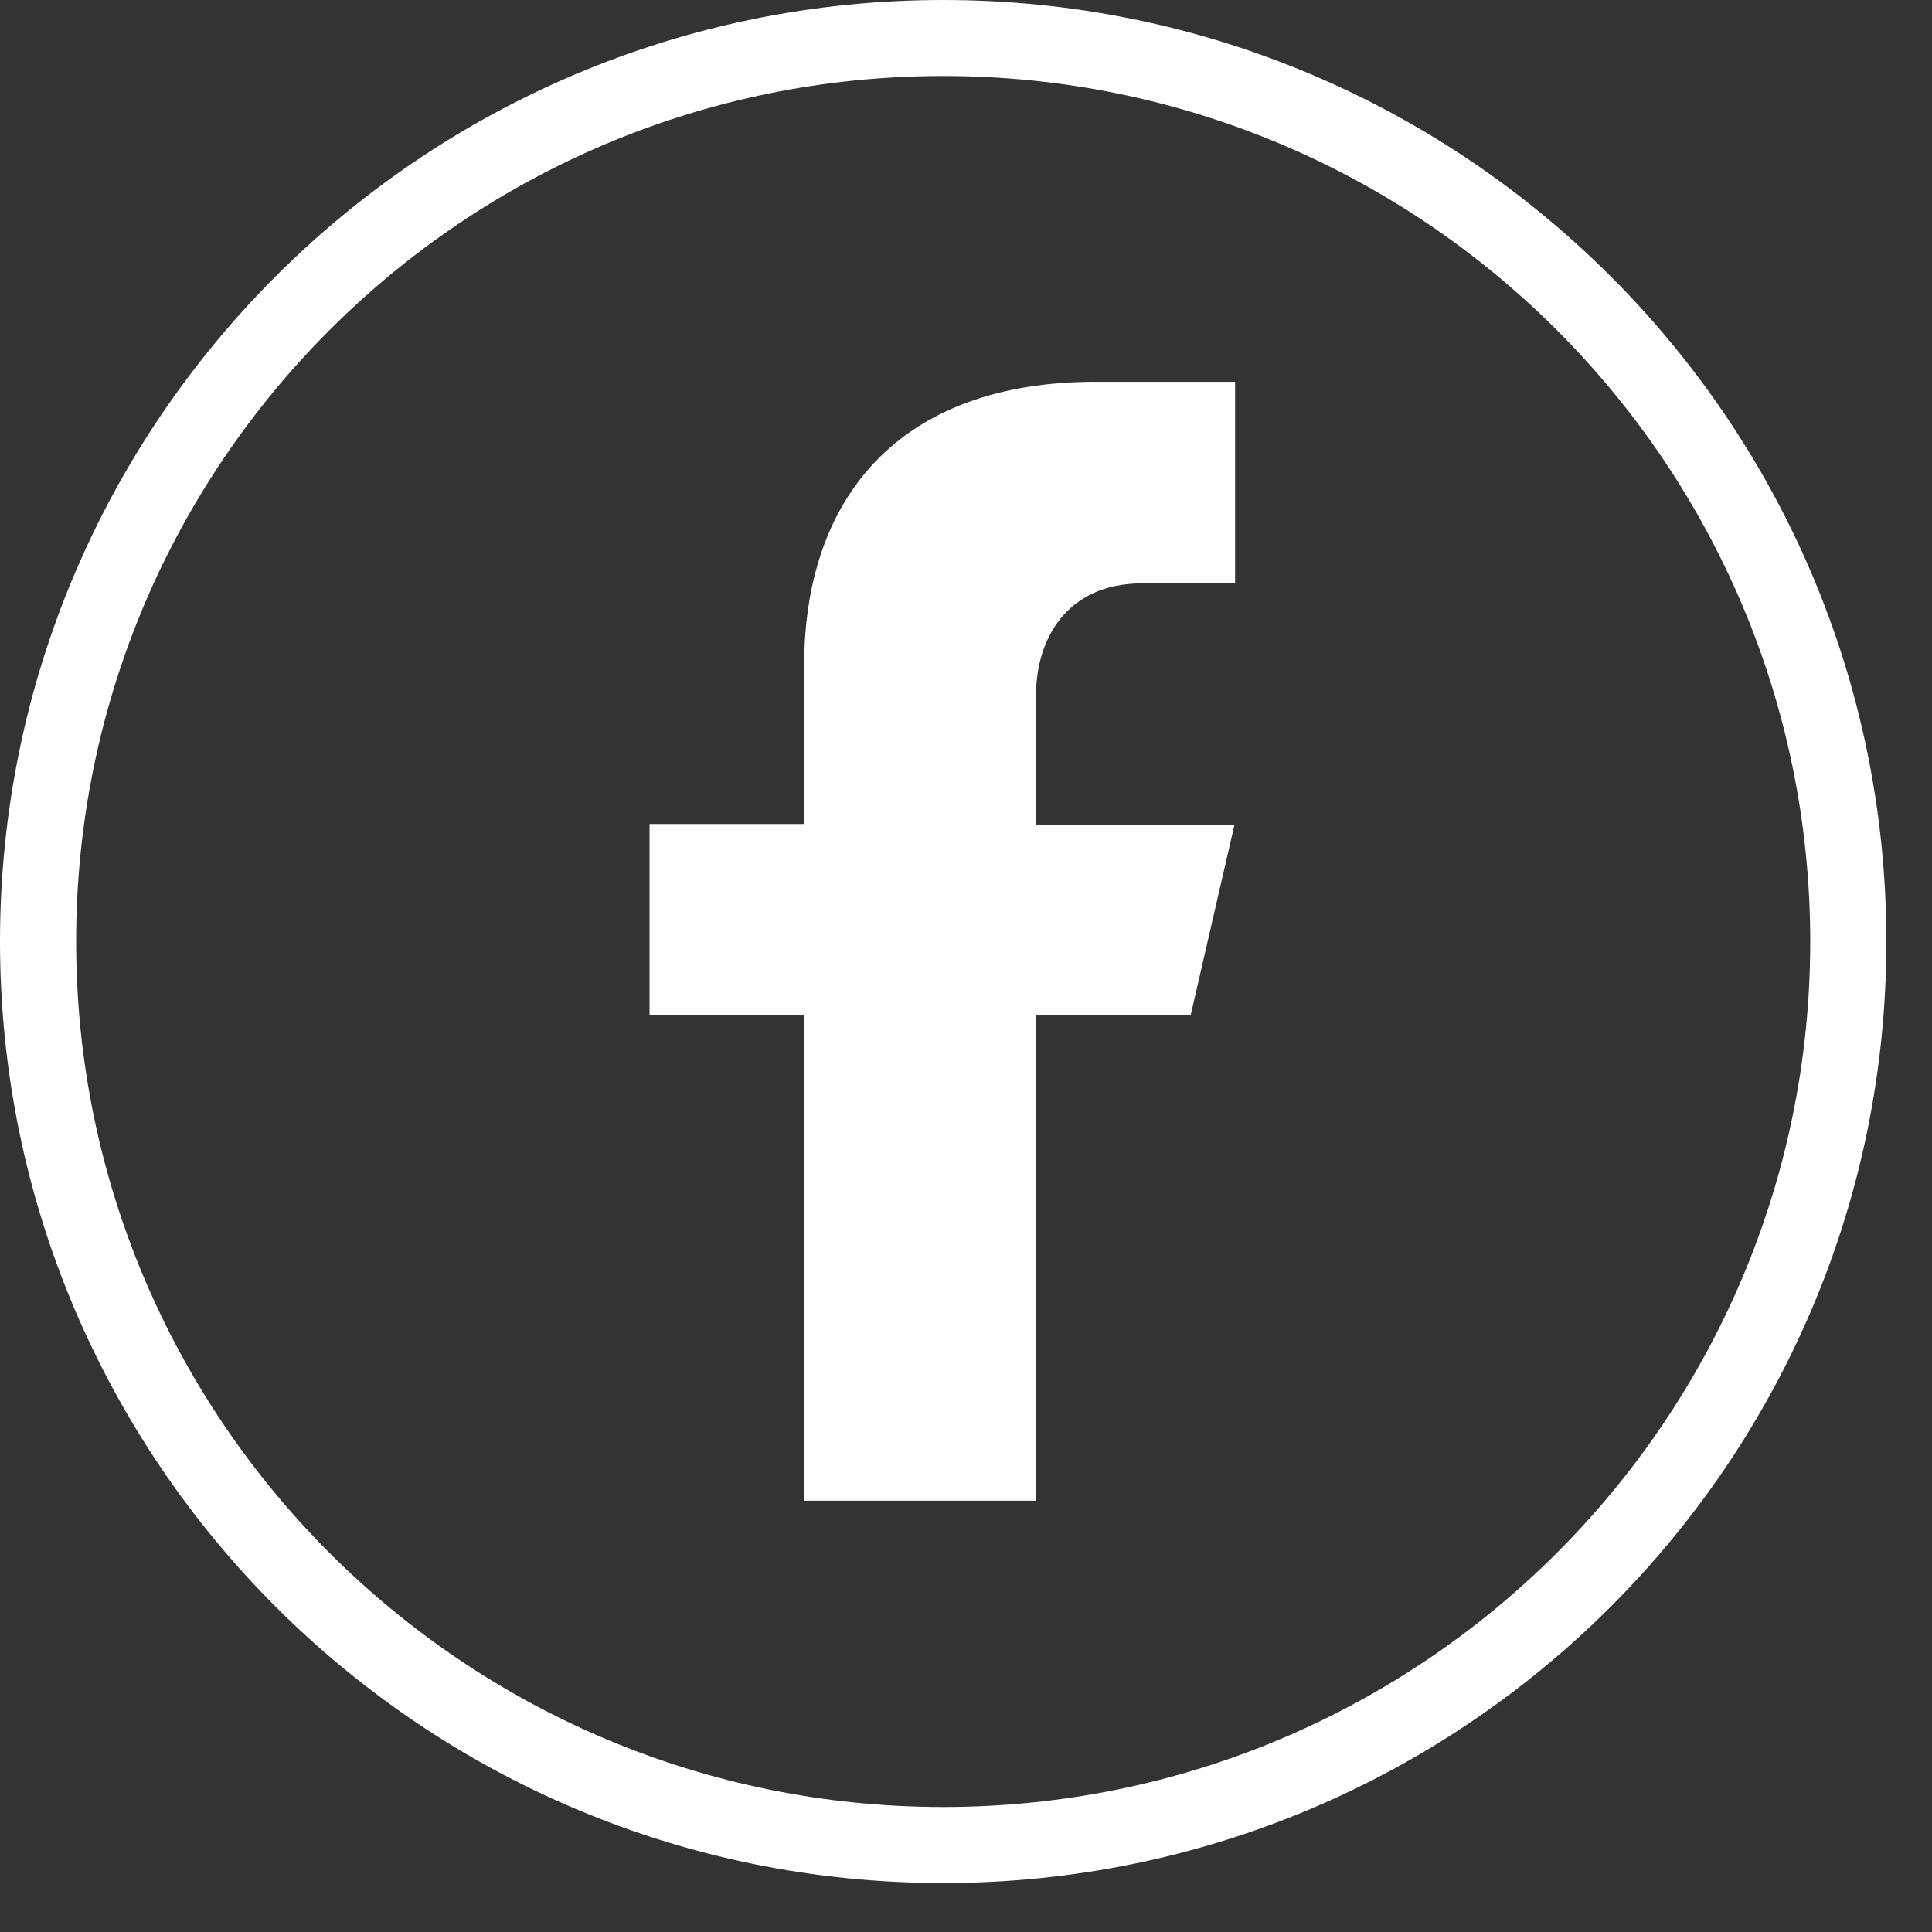
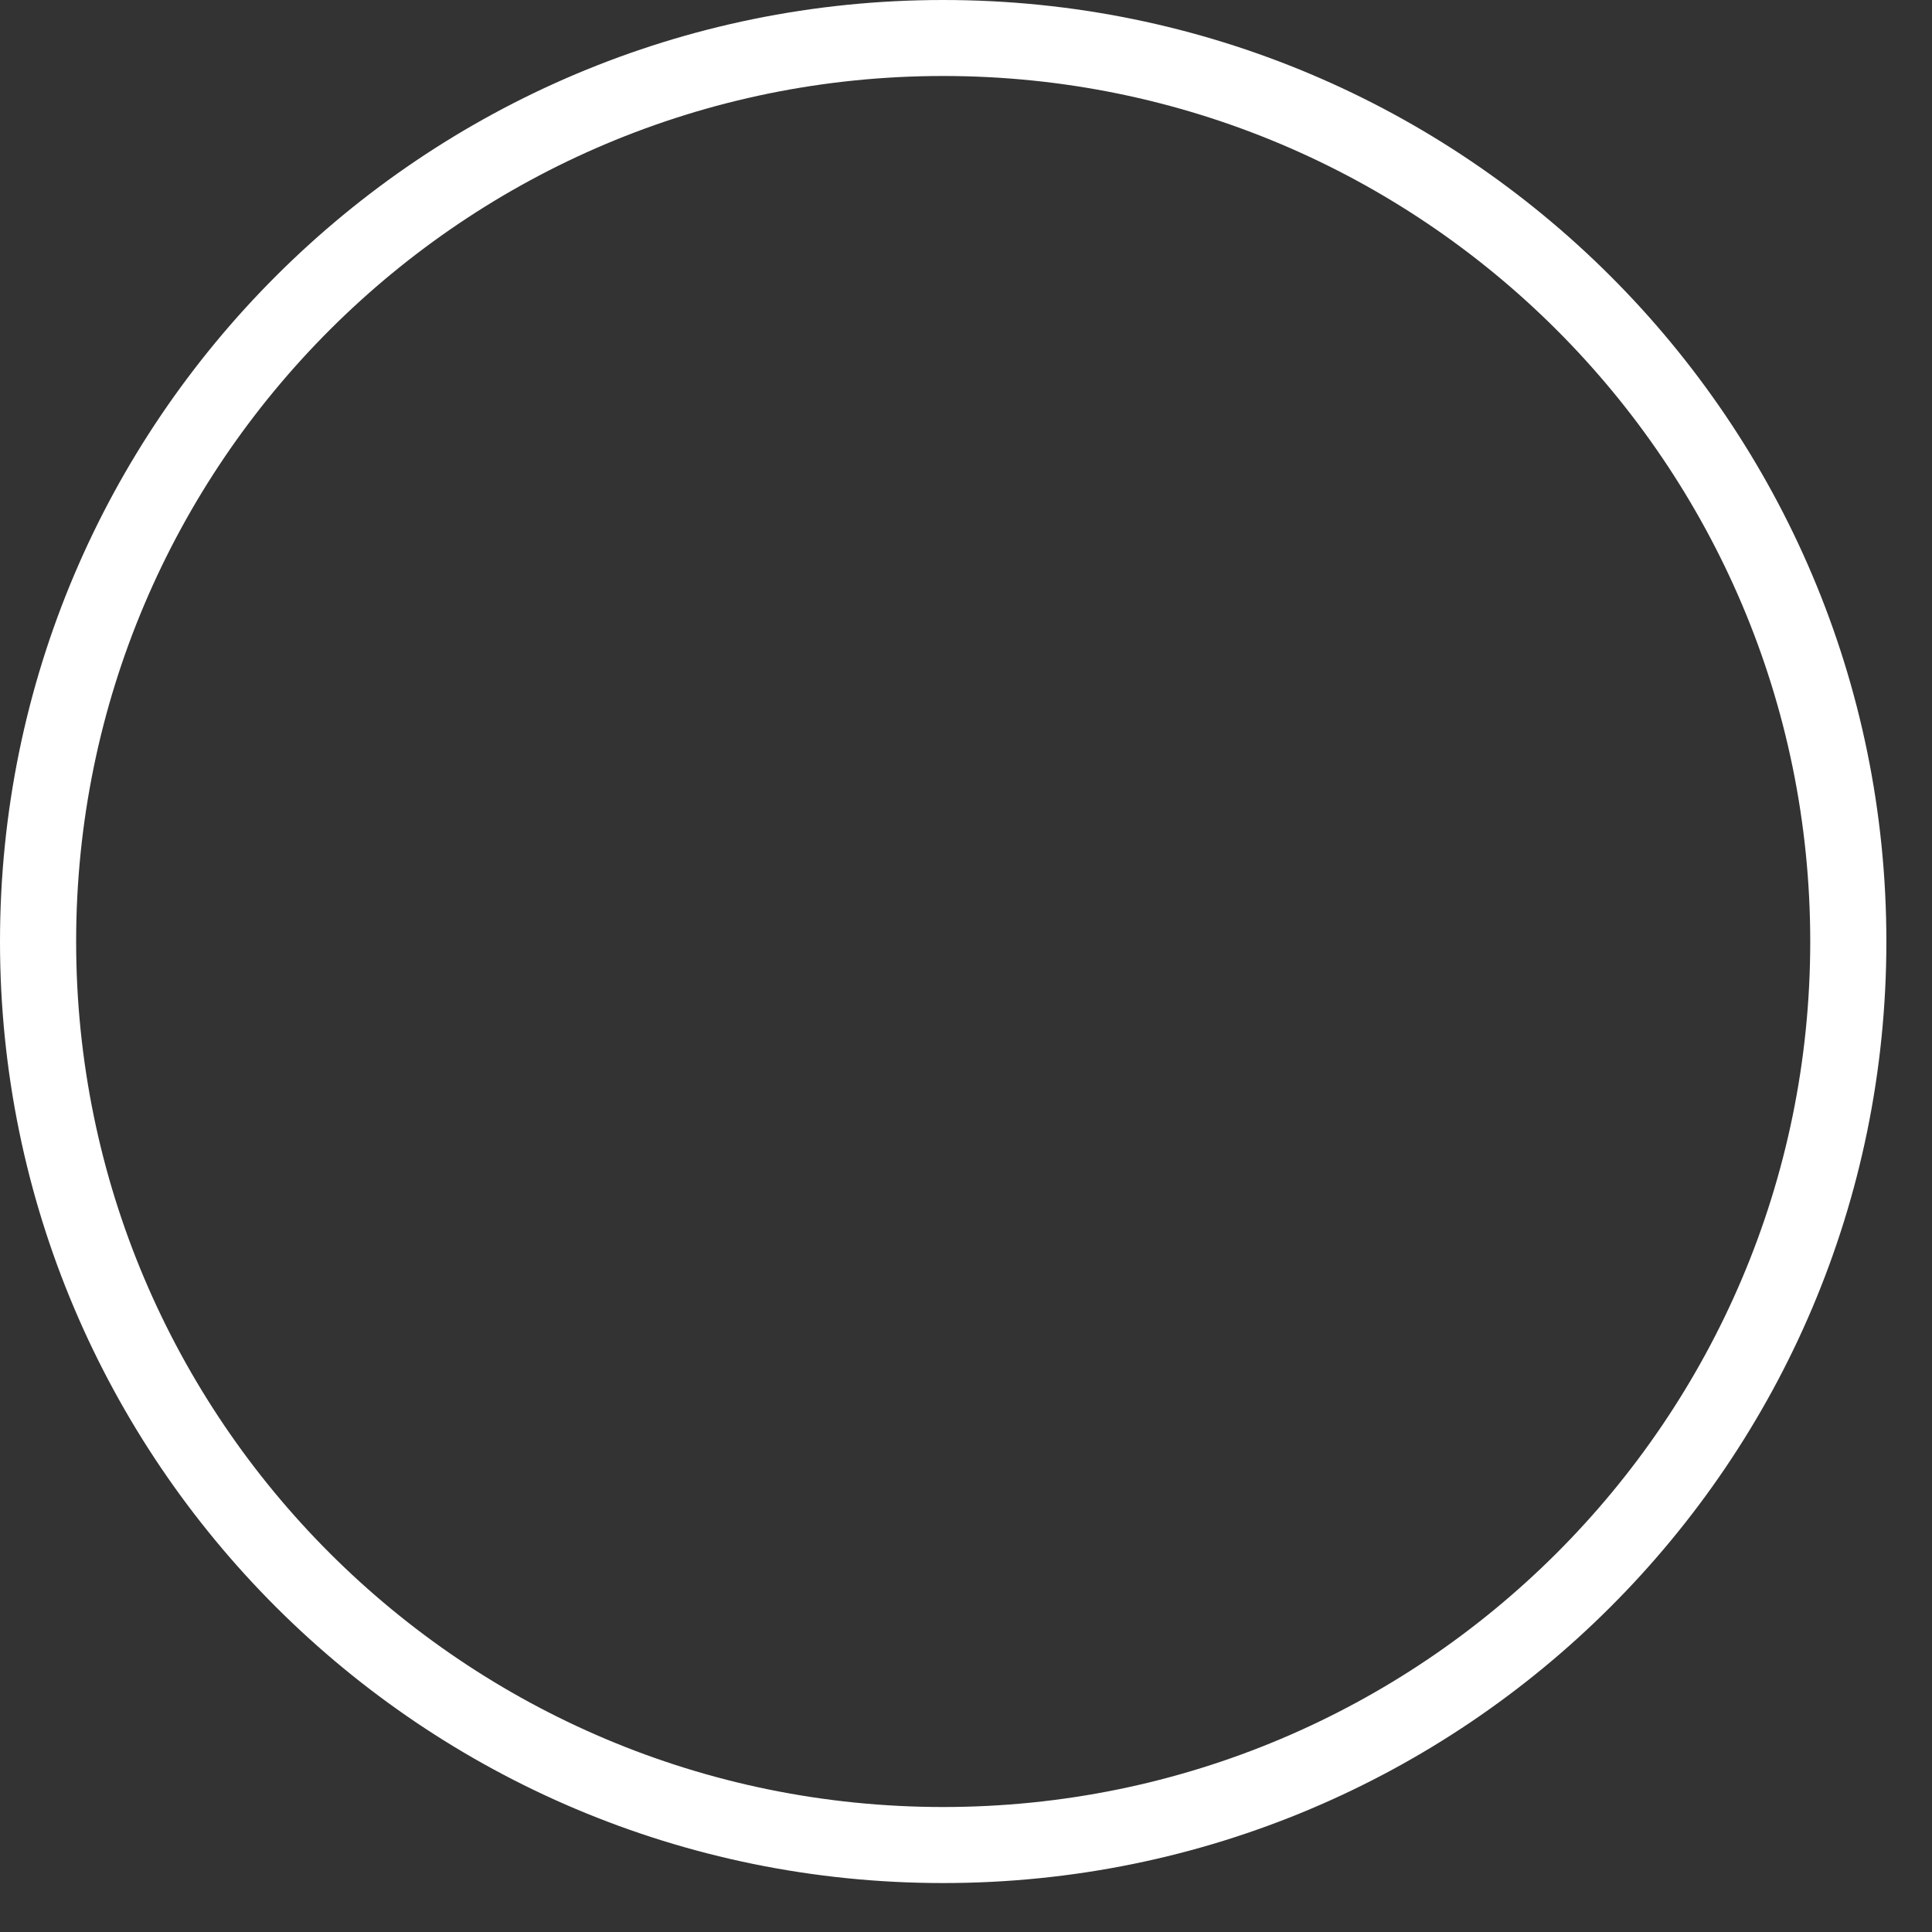
<svg xmlns="http://www.w3.org/2000/svg" width="39" height="39" viewBox="0 0 39 39" fill="none">
  <rect x="0" y="0" width="39" height="39" fill="#333333" stroke="none" />
-   <path d="M23.069 11.764H24.932V7.707H22.114C18.131 7.707 16.233 10.067 16.233 13.438V16.634H13.112V20.494H16.233V30.293H20.914V20.494H24.035L24.92 16.646H20.914V14.019C20.914 12.938 21.508 11.776 23.057 11.776L23.069 11.764Z" fill="white" />
  <path fill-rule="evenodd" clip-rule="evenodd" d="M19.039 0C29.555 0 38.079 8.509 38.079 19.006C38.079 29.503 29.555 38.012 19.039 38.012C8.524 38.012 0 29.503 0 19.006C0 8.509 8.524 0 19.039 0ZM19.039 1.534C28.705 1.534 36.542 9.358 36.542 19.006C36.542 28.654 28.705 36.477 19.039 36.477C9.374 36.477 1.537 28.654 1.537 19.006C1.537 9.358 9.374 1.534 19.039 1.534Z" fill="white" />
</svg>